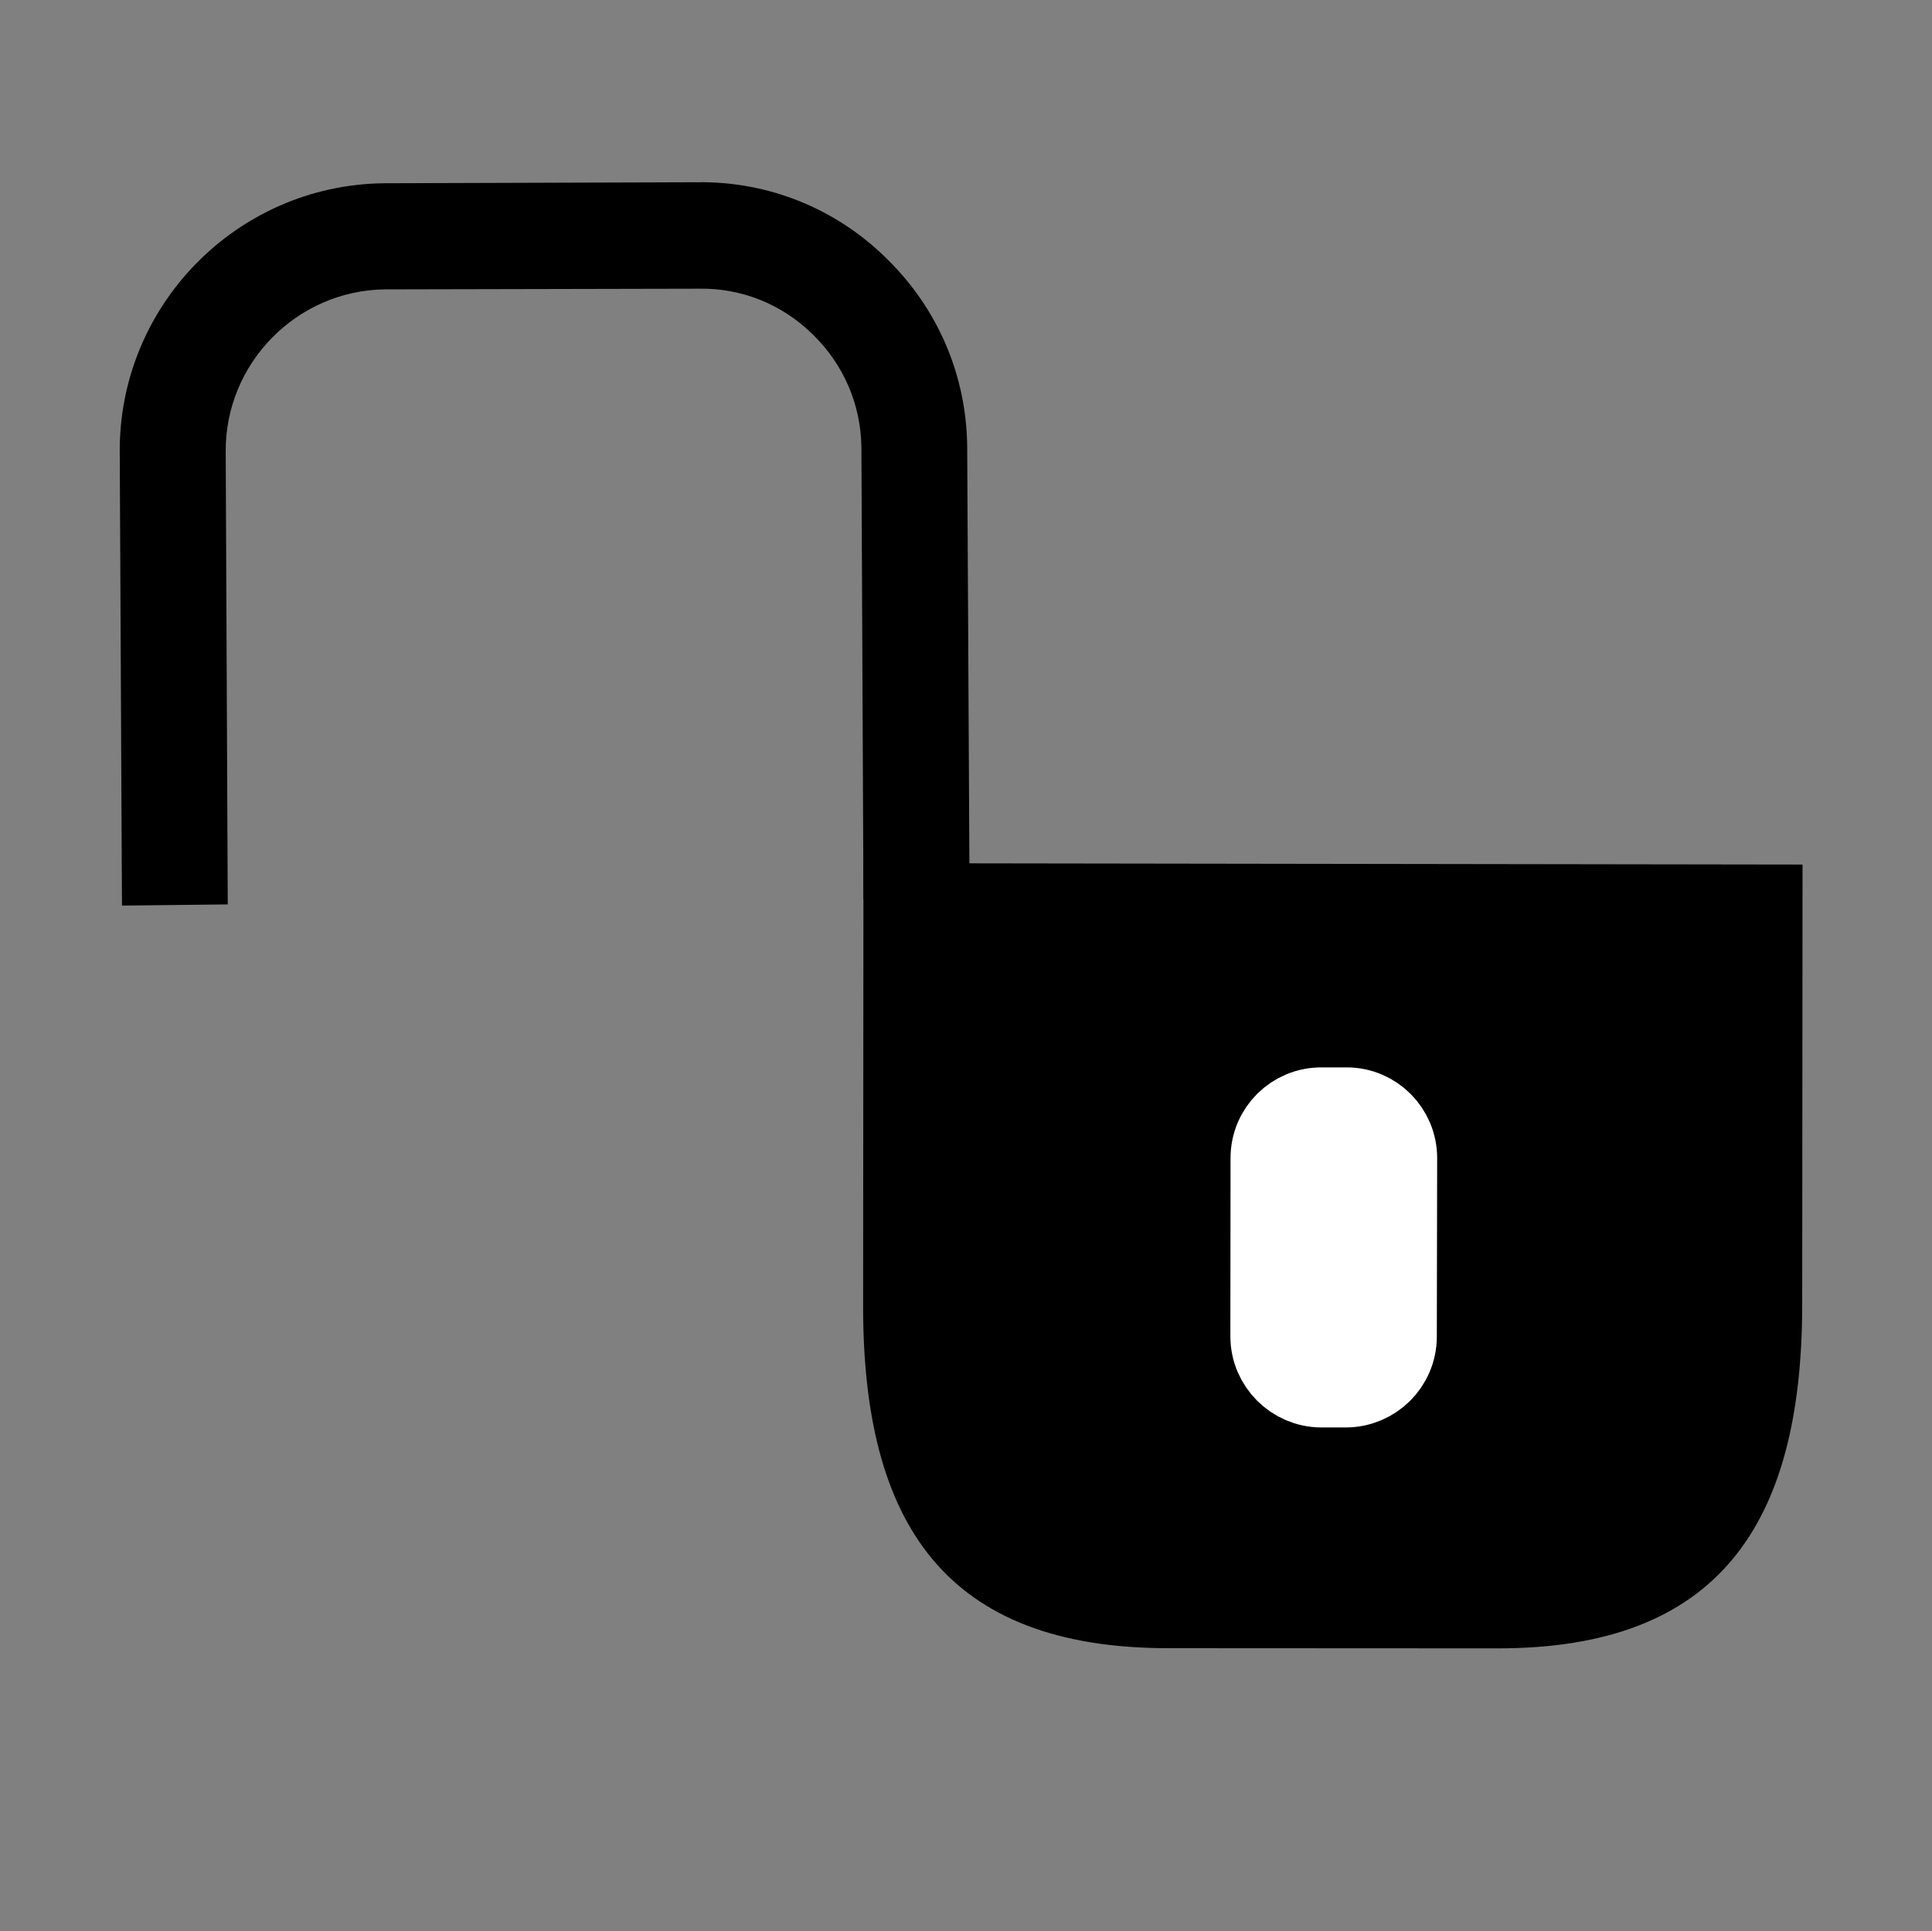
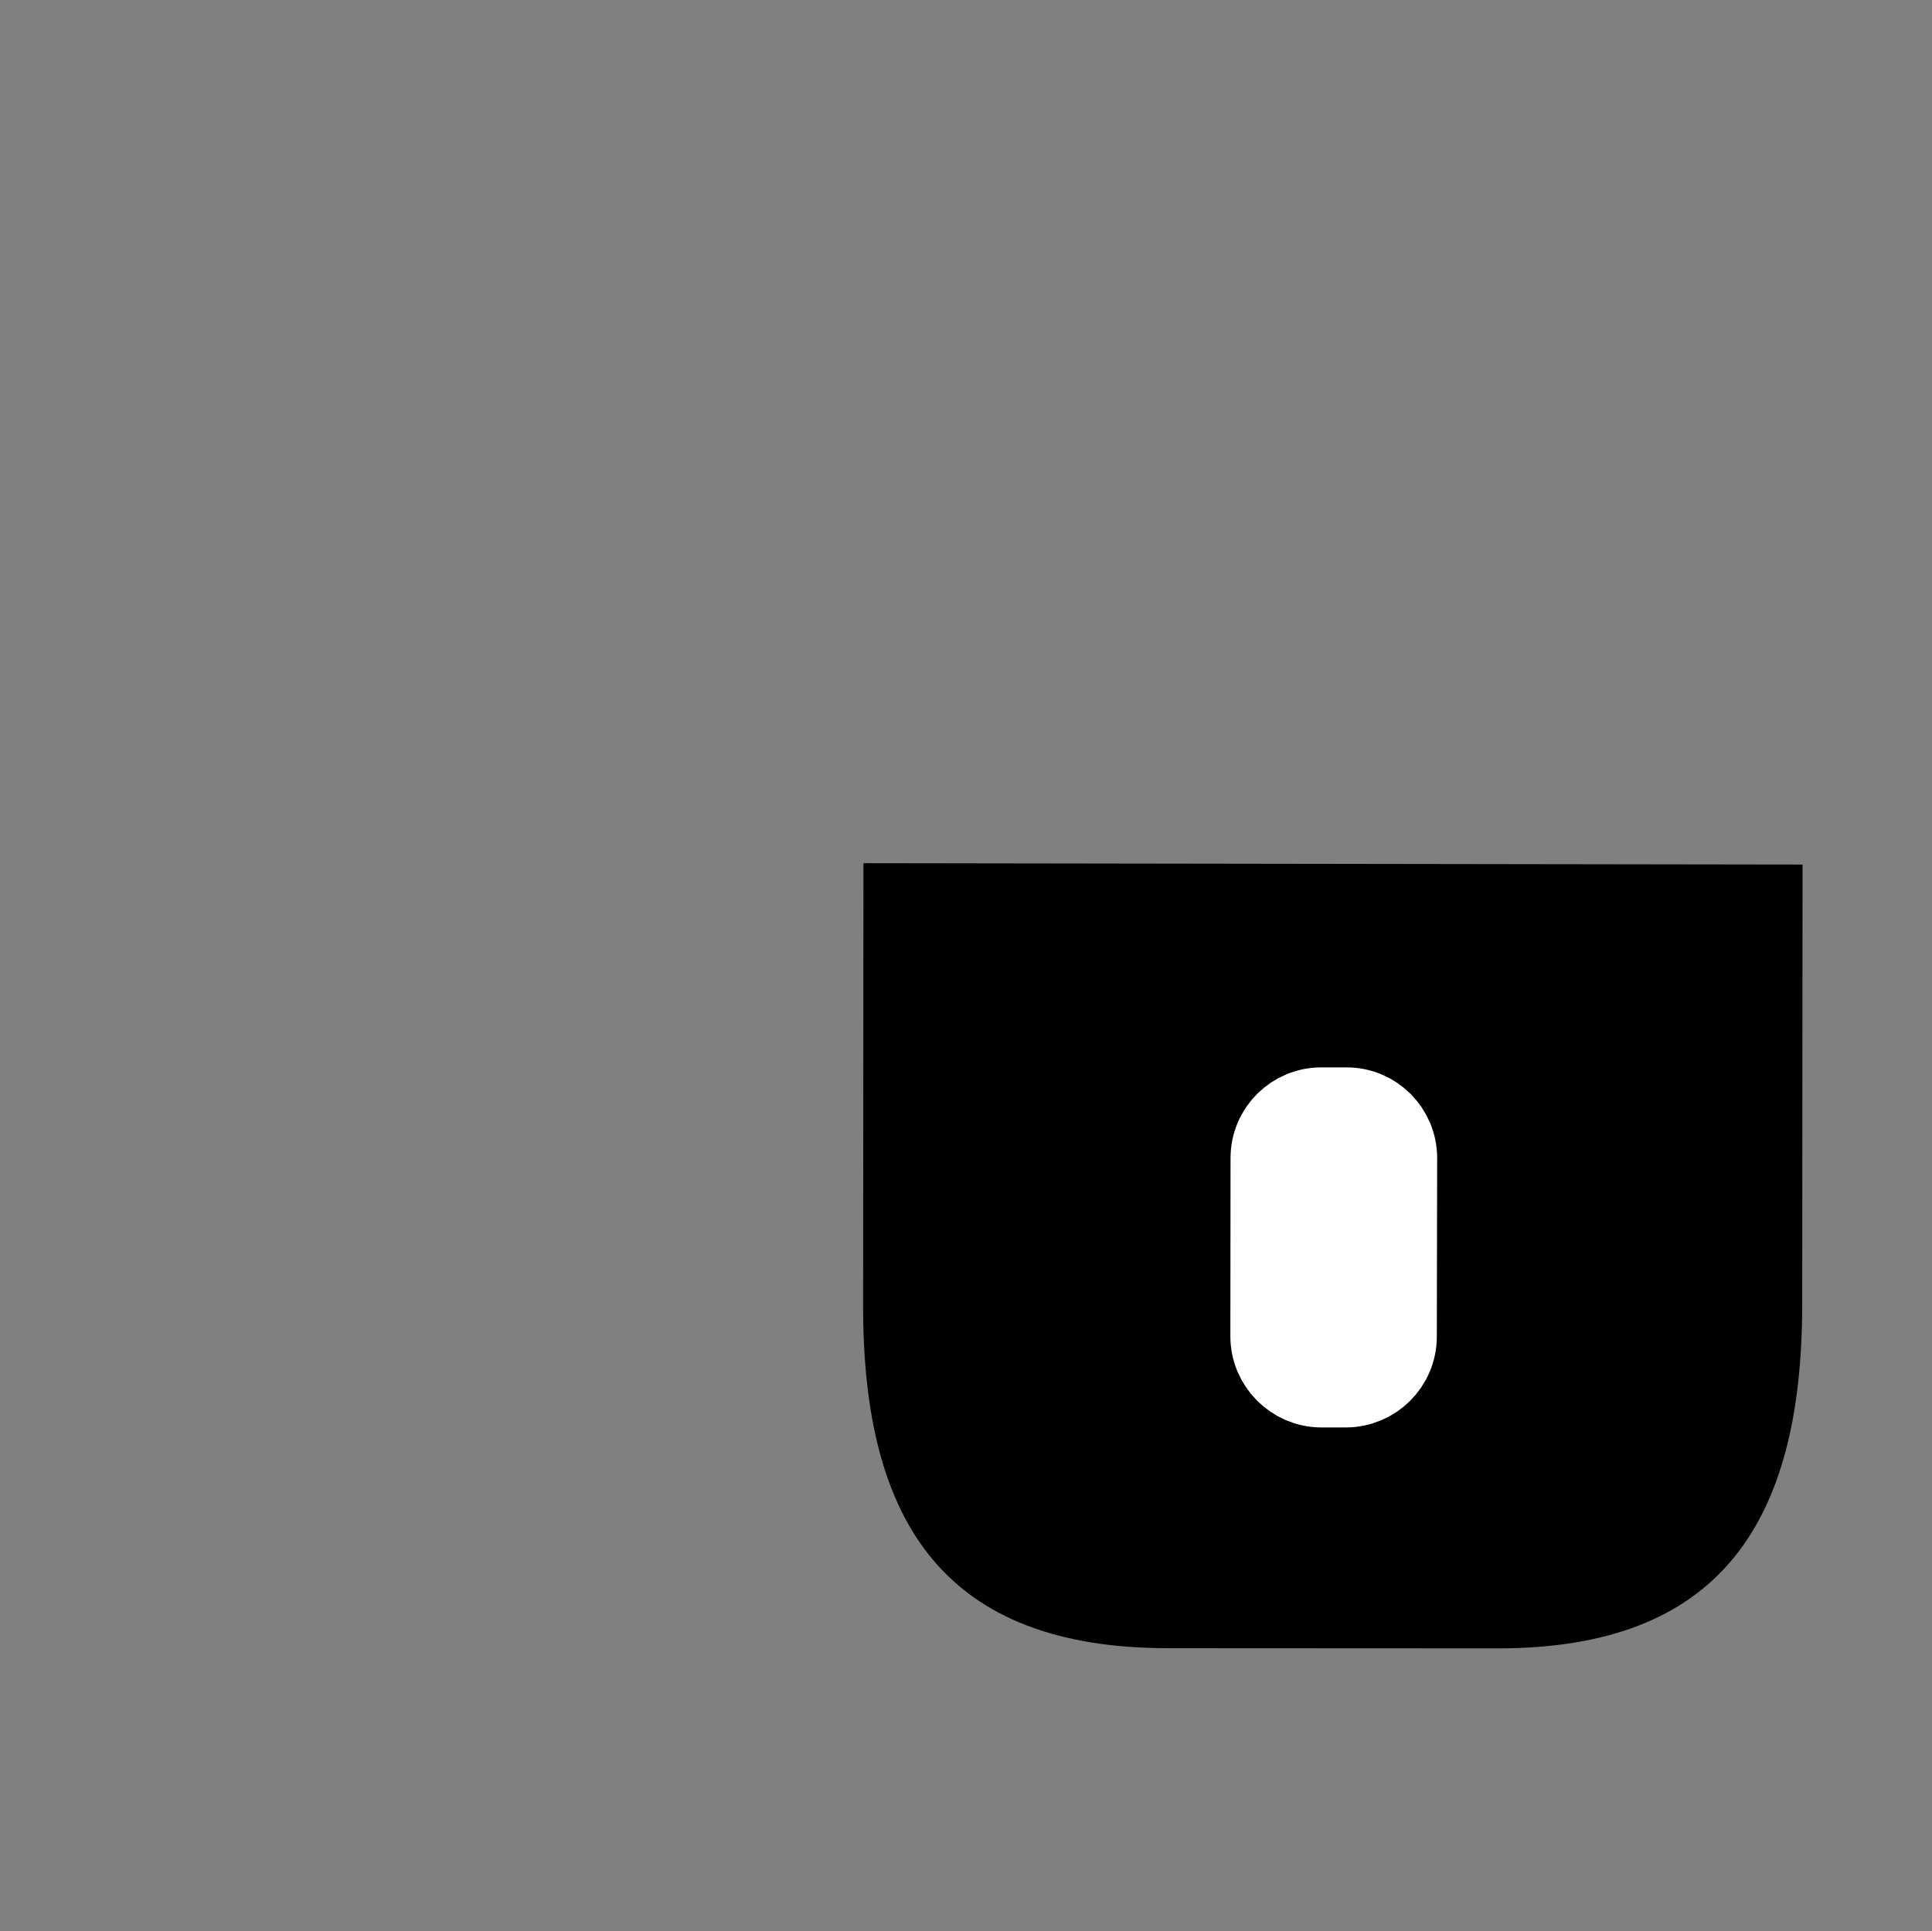
<svg xmlns="http://www.w3.org/2000/svg" version="1.1" id="レイヤー_1" x="0px" y="0px" width="11.342px" height="11.338px" viewBox="0 0 11.342 11.338" enable-background="new 0 0 11.342 11.338" xml:space="preserve">
  <rect x="0" y="0" width="11.342" height="11.338" fill="#808080" stroke="none" />
  <defs>
    <style type="text/css">text {font-size: 16px;}</style>
  </defs>
  <g>
    <path d="M10.582,5.076L10.58,7.665c-0.002,1.294-0.498,2.016-1.793,2.013L6.855,9.677c-1.3-0.001-1.792-0.725-1.788-2.021   l0.002-2.588L10.582,5.076z" />
    <path fill="#FFFFFF" stroke="#FFFFFF" stroke-width="0.5" d="M8.187,6.799c0-0.155-0.126-0.282-0.281-0.282H7.758   C7.602,6.516,7.474,6.642,7.474,6.799L7.473,7.846c0,0.156,0.128,0.284,0.283,0.285h0.144c0.156,0,0.285-0.126,0.285-0.284   L8.187,6.799z" />
-     <path d="M0.703,2.664c-0.01-0.867,0.686-1.577,1.548-1.588L4.094,1.07c0.415-0.006,0.812,0.153,1.11,0.447   C5.505,1.81,5.673,2.202,5.678,2.619l0.014,2.655L5.069,5.281L5.057,2.627C5.054,2.374,4.952,2.14,4.772,1.964   C4.589,1.784,4.35,1.69,4.101,1.695L2.259,1.699c-0.52,0.007-0.939,0.437-0.934,0.956l0.012,2.655L0.716,5.317L0.703,2.664z" />
  </g>
  <rect fill="none" width="11.342" height="11.338" />
</svg>